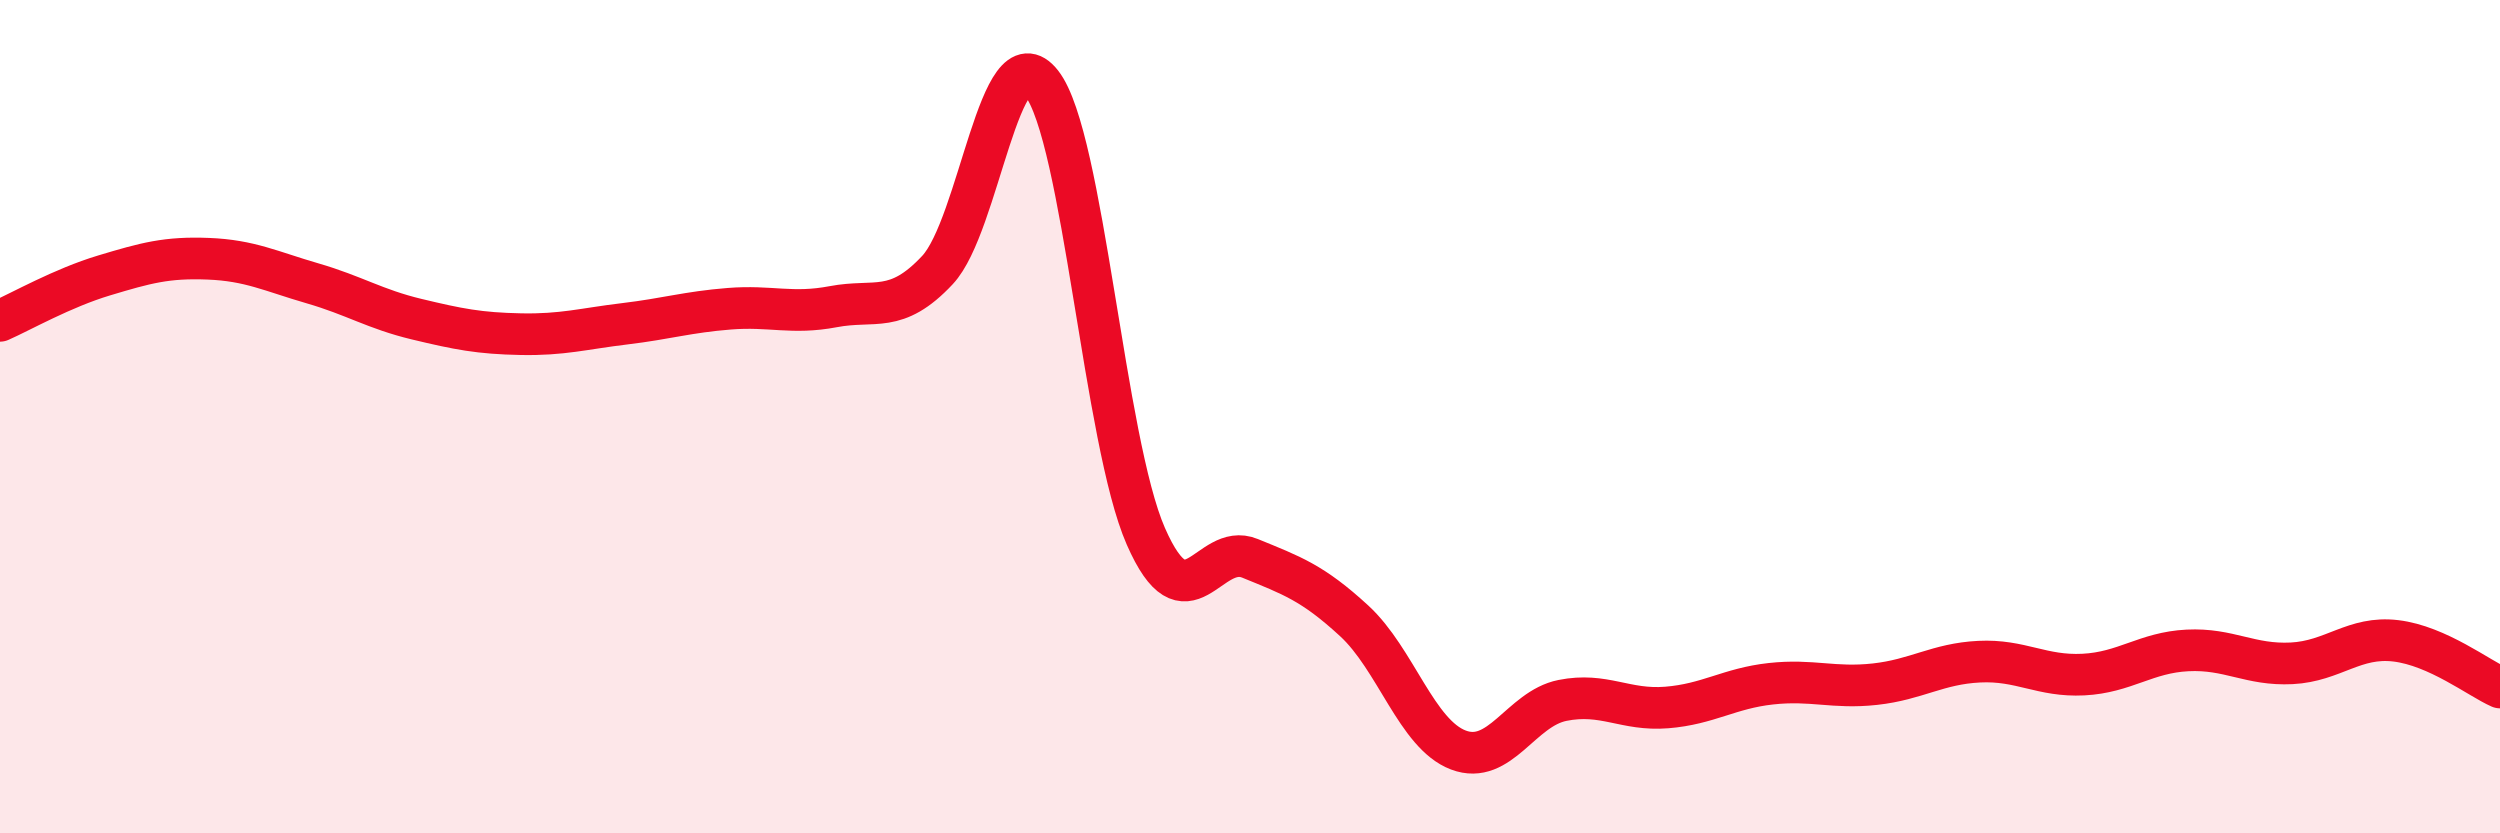
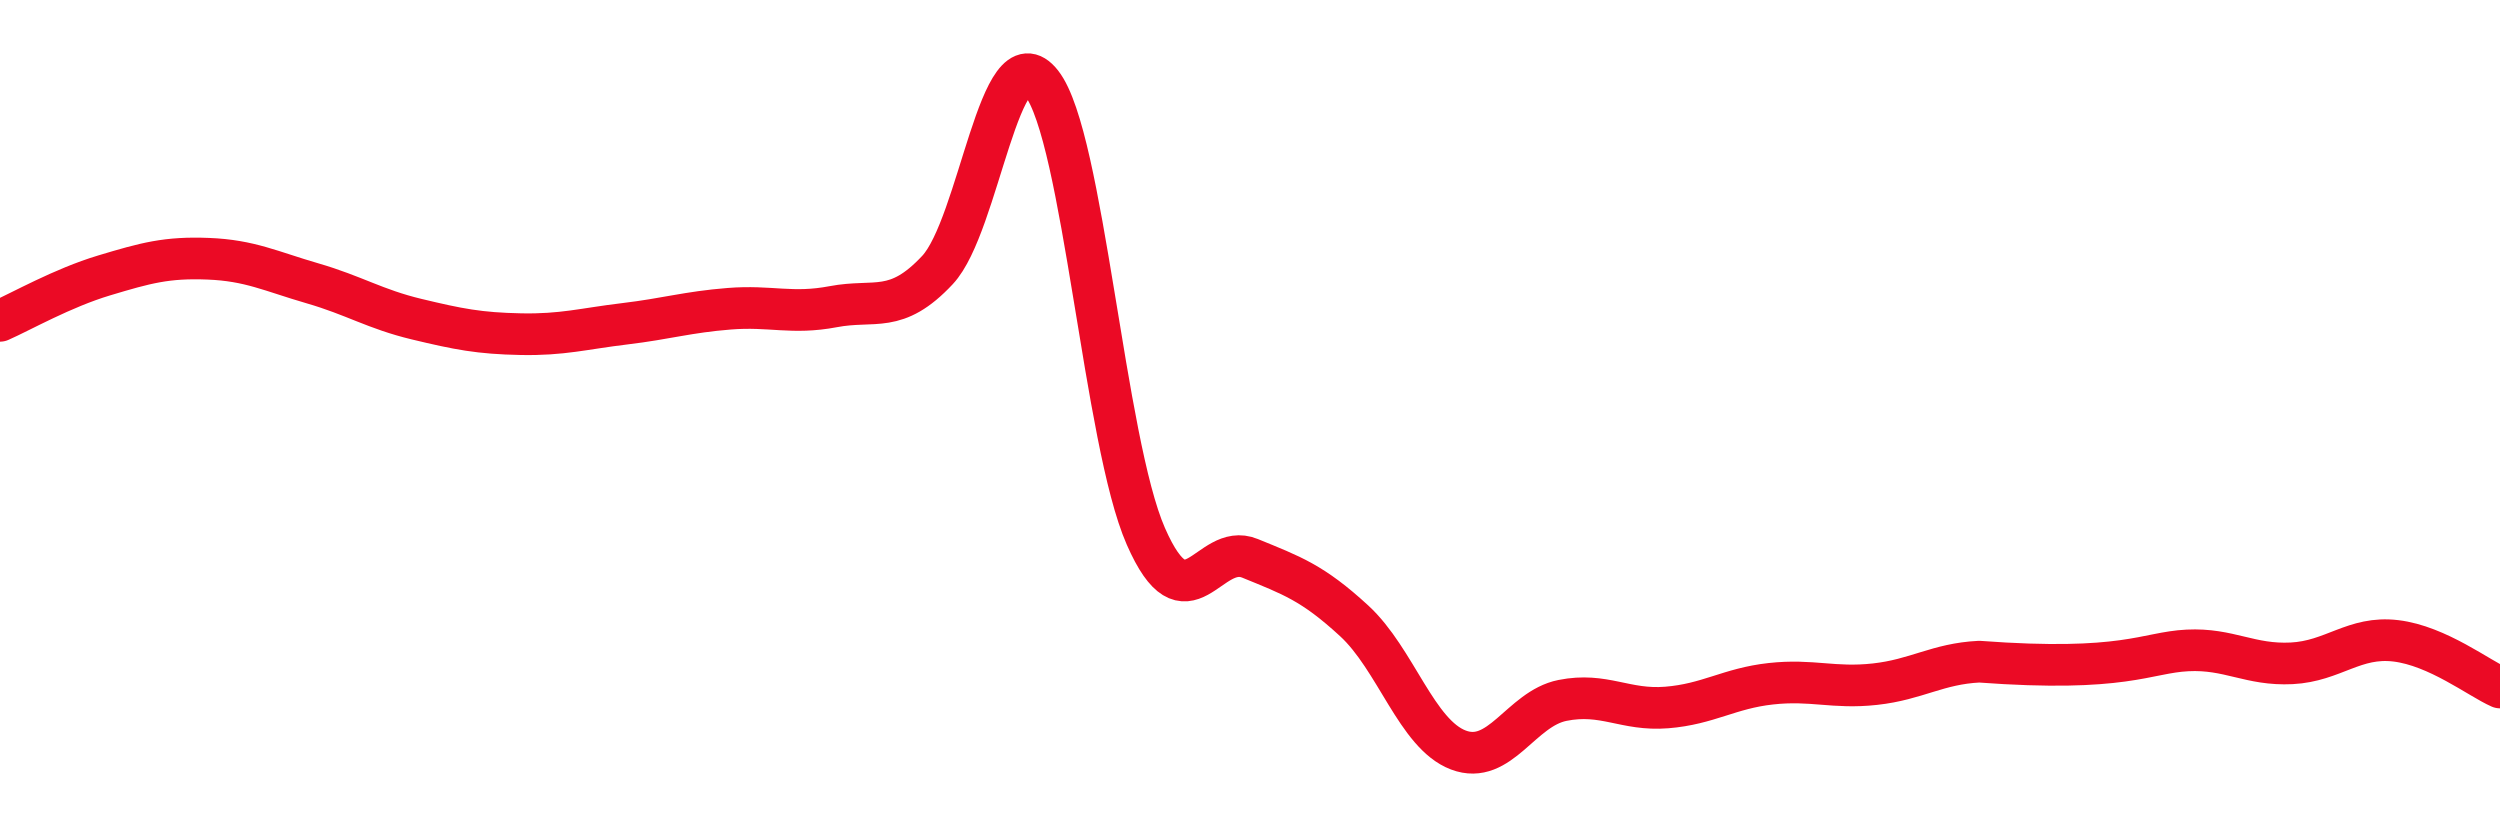
<svg xmlns="http://www.w3.org/2000/svg" width="60" height="20" viewBox="0 0 60 20">
-   <path d="M 0,7.7 C 0.5,7.48 1.5,6.91 2.5,6.61 C 3.5,6.31 4,6.17 5,6.21 C 6,6.25 6.5,6.51 7.5,6.8 C 8.5,7.09 9,7.42 10,7.66 C 11,7.9 11.5,8 12.5,8.02 C 13.5,8.04 14,7.89 15,7.77 C 16,7.65 16.5,7.49 17.5,7.41 C 18.5,7.33 19,7.55 20,7.36 C 21,7.17 21.5,7.55 22.5,6.48 C 23.5,5.41 24,0.72 25,2 C 26,3.28 26.5,10.59 27.5,12.87 C 28.5,15.15 29,12.99 30,13.4 C 31,13.81 31.5,13.98 32.5,14.9 C 33.5,15.82 34,17.62 35,18 C 36,18.38 36.5,17.01 37.5,16.81 C 38.5,16.61 39,17.06 40,16.98 C 41,16.9 41.5,16.52 42.5,16.41 C 43.5,16.3 44,16.53 45,16.42 C 46,16.31 46.5,15.93 47.5,15.88 C 48.5,15.83 49,16.24 50,16.19 C 51,16.14 51.5,15.66 52.5,15.61 C 53.5,15.56 54,15.97 55,15.92 C 56,15.87 56.5,15.26 57.5,15.38 C 58.5,15.5 59.5,16.28 60,16.5L60 20L0 20Z" fill="#EB0A25" opacity="0.1" stroke-linecap="round" stroke-linejoin="round" />
-   <path d="M 0,7.7 C 0.5,7.48 1.5,6.91 2.5,6.61 C 3.5,6.31 4,6.17 5,6.21 C 6,6.25 6.5,6.51 7.5,6.8 C 8.5,7.09 9,7.42 10,7.66 C 11,7.9 11.5,8 12.5,8.02 C 13.5,8.04 14,7.89 15,7.77 C 16,7.65 16.5,7.49 17.5,7.41 C 18.5,7.33 19,7.55 20,7.36 C 21,7.17 21.5,7.55 22.5,6.48 C 23.5,5.41 24,0.72 25,2 C 26,3.28 26.5,10.59 27.5,12.87 C 28.5,15.15 29,12.99 30,13.4 C 31,13.81 31.5,13.98 32.5,14.9 C 33.5,15.82 34,17.62 35,18 C 36,18.38 36.5,17.01 37.5,16.81 C 38.5,16.61 39,17.06 40,16.98 C 41,16.9 41.5,16.52 42.5,16.41 C 43.5,16.3 44,16.53 45,16.42 C 46,16.31 46.5,15.93 47.5,15.88 C 48.5,15.83 49,16.24 50,16.19 C 51,16.14 51.5,15.66 52.5,15.61 C 53.5,15.56 54,15.97 55,15.92 C 56,15.87 56.5,15.26 57.5,15.38 C 58.5,15.5 59.5,16.28 60,16.5" stroke="#EB0A25" stroke-width="1" fill="none" stroke-linecap="round" stroke-linejoin="round" />
+   <path d="M 0,7.7 C 0.5,7.48 1.5,6.91 2.5,6.61 C 3.5,6.31 4,6.17 5,6.21 C 6,6.25 6.5,6.51 7.5,6.8 C 8.5,7.09 9,7.42 10,7.66 C 11,7.9 11.5,8 12.5,8.02 C 13.5,8.04 14,7.89 15,7.77 C 16,7.65 16.5,7.49 17.5,7.41 C 18.5,7.33 19,7.55 20,7.36 C 21,7.17 21.5,7.55 22.5,6.48 C 23.5,5.41 24,0.72 25,2 C 26,3.28 26.5,10.59 27.5,12.87 C 28.5,15.15 29,12.99 30,13.4 C 31,13.81 31.5,13.98 32.5,14.9 C 33.5,15.82 34,17.62 35,18 C 36,18.38 36.5,17.01 37.5,16.81 C 38.5,16.61 39,17.06 40,16.98 C 41,16.9 41.5,16.52 42.5,16.41 C 43.5,16.3 44,16.53 45,16.42 C 46,16.31 46.5,15.93 47.5,15.88 C 51,16.14 51.5,15.66 52.5,15.61 C 53.5,15.56 54,15.97 55,15.92 C 56,15.87 56.5,15.26 57.5,15.38 C 58.5,15.5 59.5,16.28 60,16.5" stroke="#EB0A25" stroke-width="1" fill="none" stroke-linecap="round" stroke-linejoin="round" />
</svg>